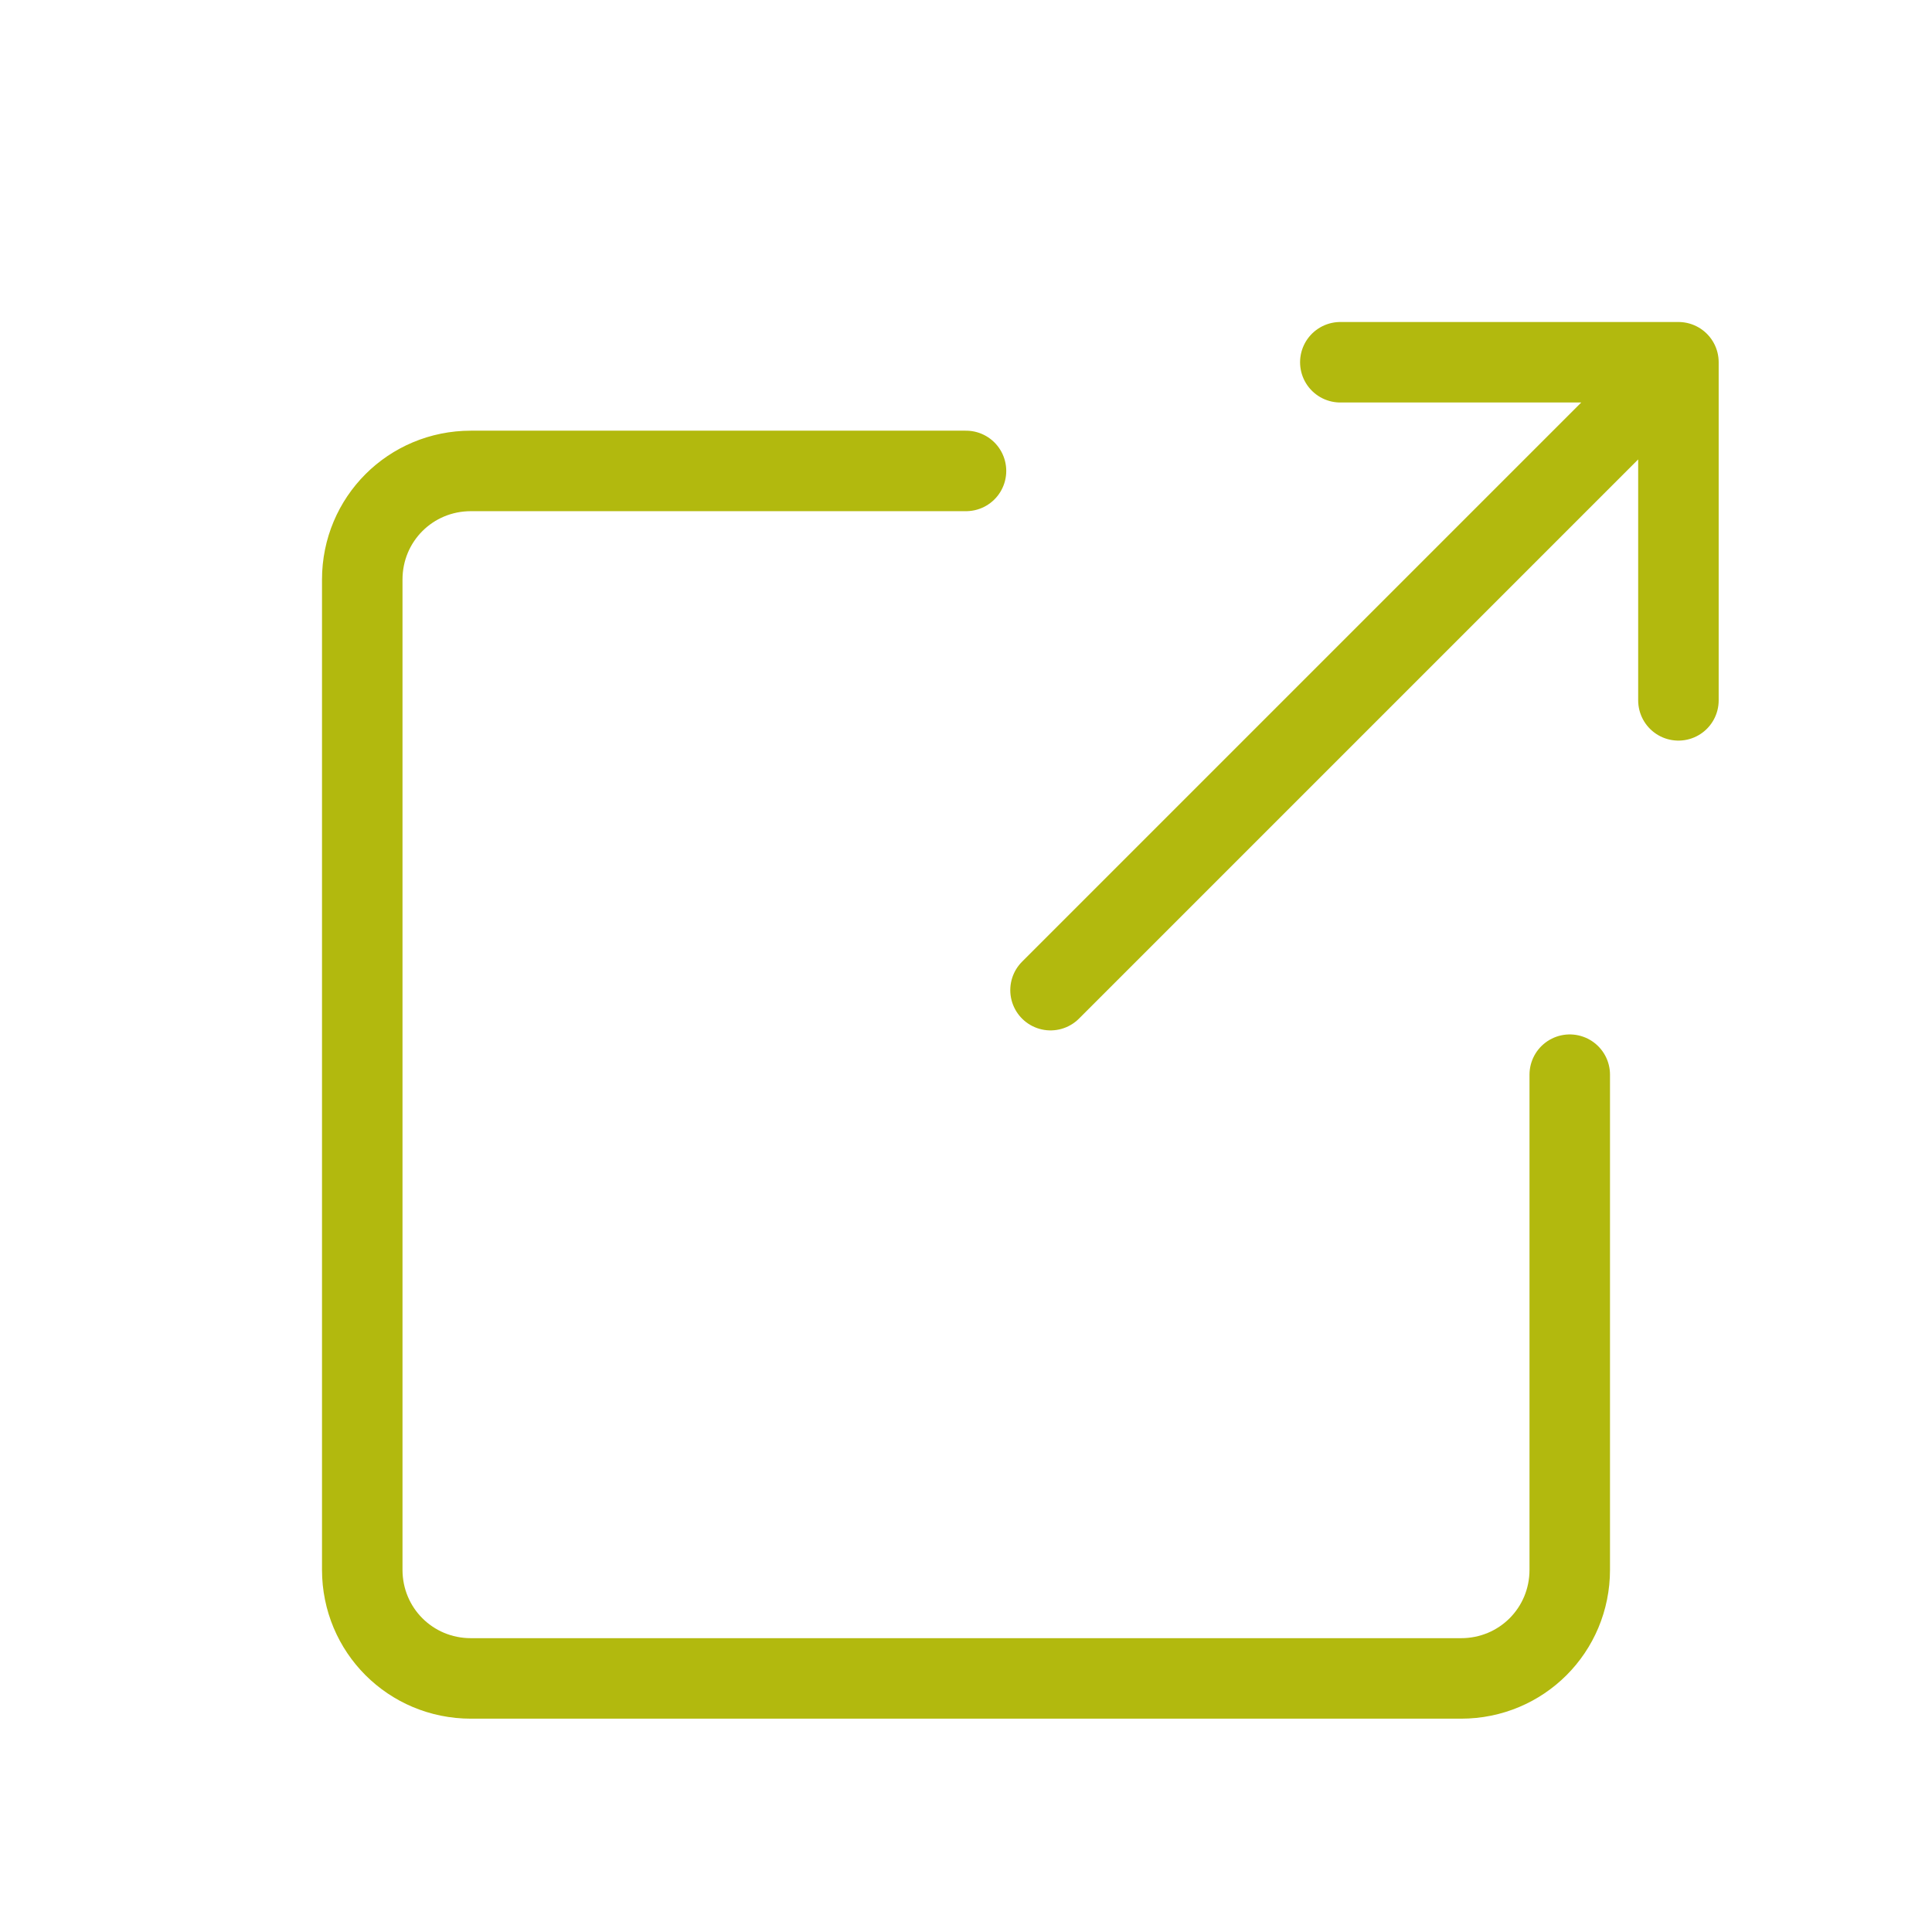
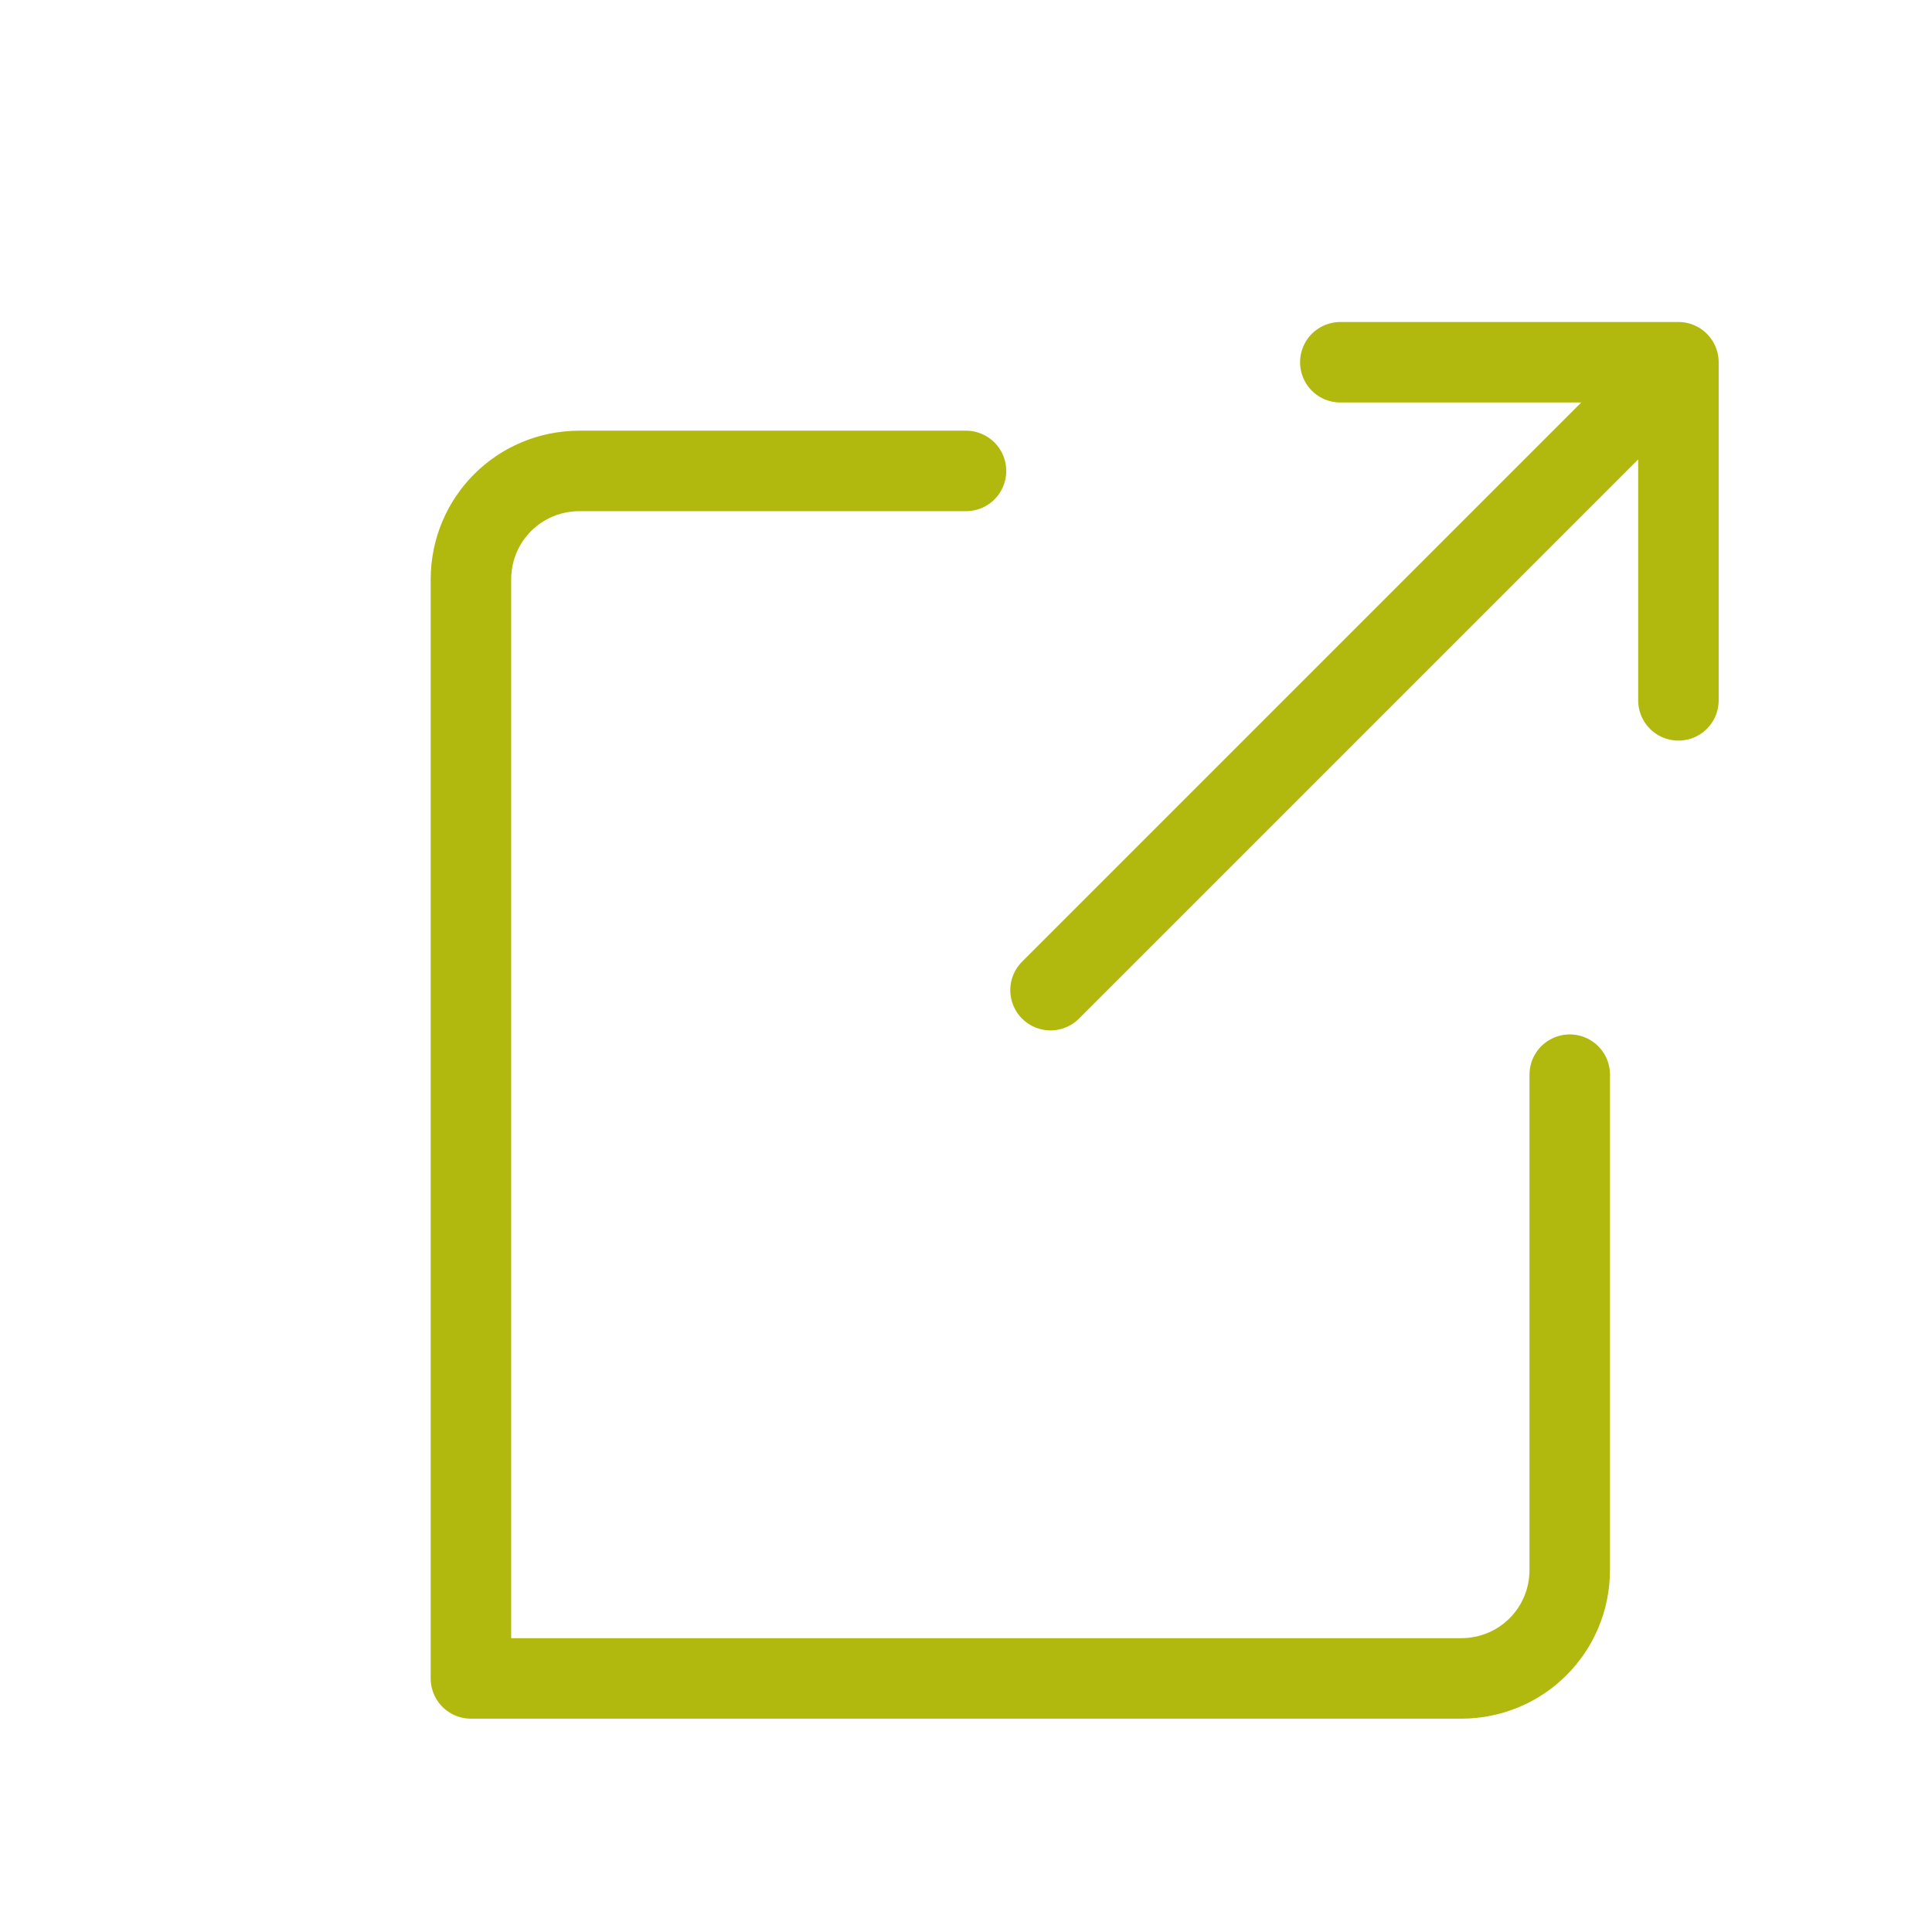
<svg xmlns="http://www.w3.org/2000/svg" width="24" height="24" fill="none">
-   <path d="M13.05 12.3l7.8-7.8m0 0v4.2m0-4.2h-4.2m2.85 8.85v6.15c0 .75-.6 1.35-1.35 1.35H5.85c-.75 0-1.35-.6-1.35-1.35V7.2c0-.75.6-1.35 1.35-1.35H12" stroke="#B2B90E" stroke-miterlimit="10" stroke-linecap="round" stroke-linejoin="round" />
+   <path d="M13.05 12.3l7.8-7.8m0 0v4.2m0-4.2h-4.2m2.85 8.85v6.15c0 .75-.6 1.35-1.35 1.35H5.85V7.2c0-.75.6-1.35 1.35-1.35H12" stroke="#B2B90E" stroke-miterlimit="10" stroke-linecap="round" stroke-linejoin="round" />
</svg>